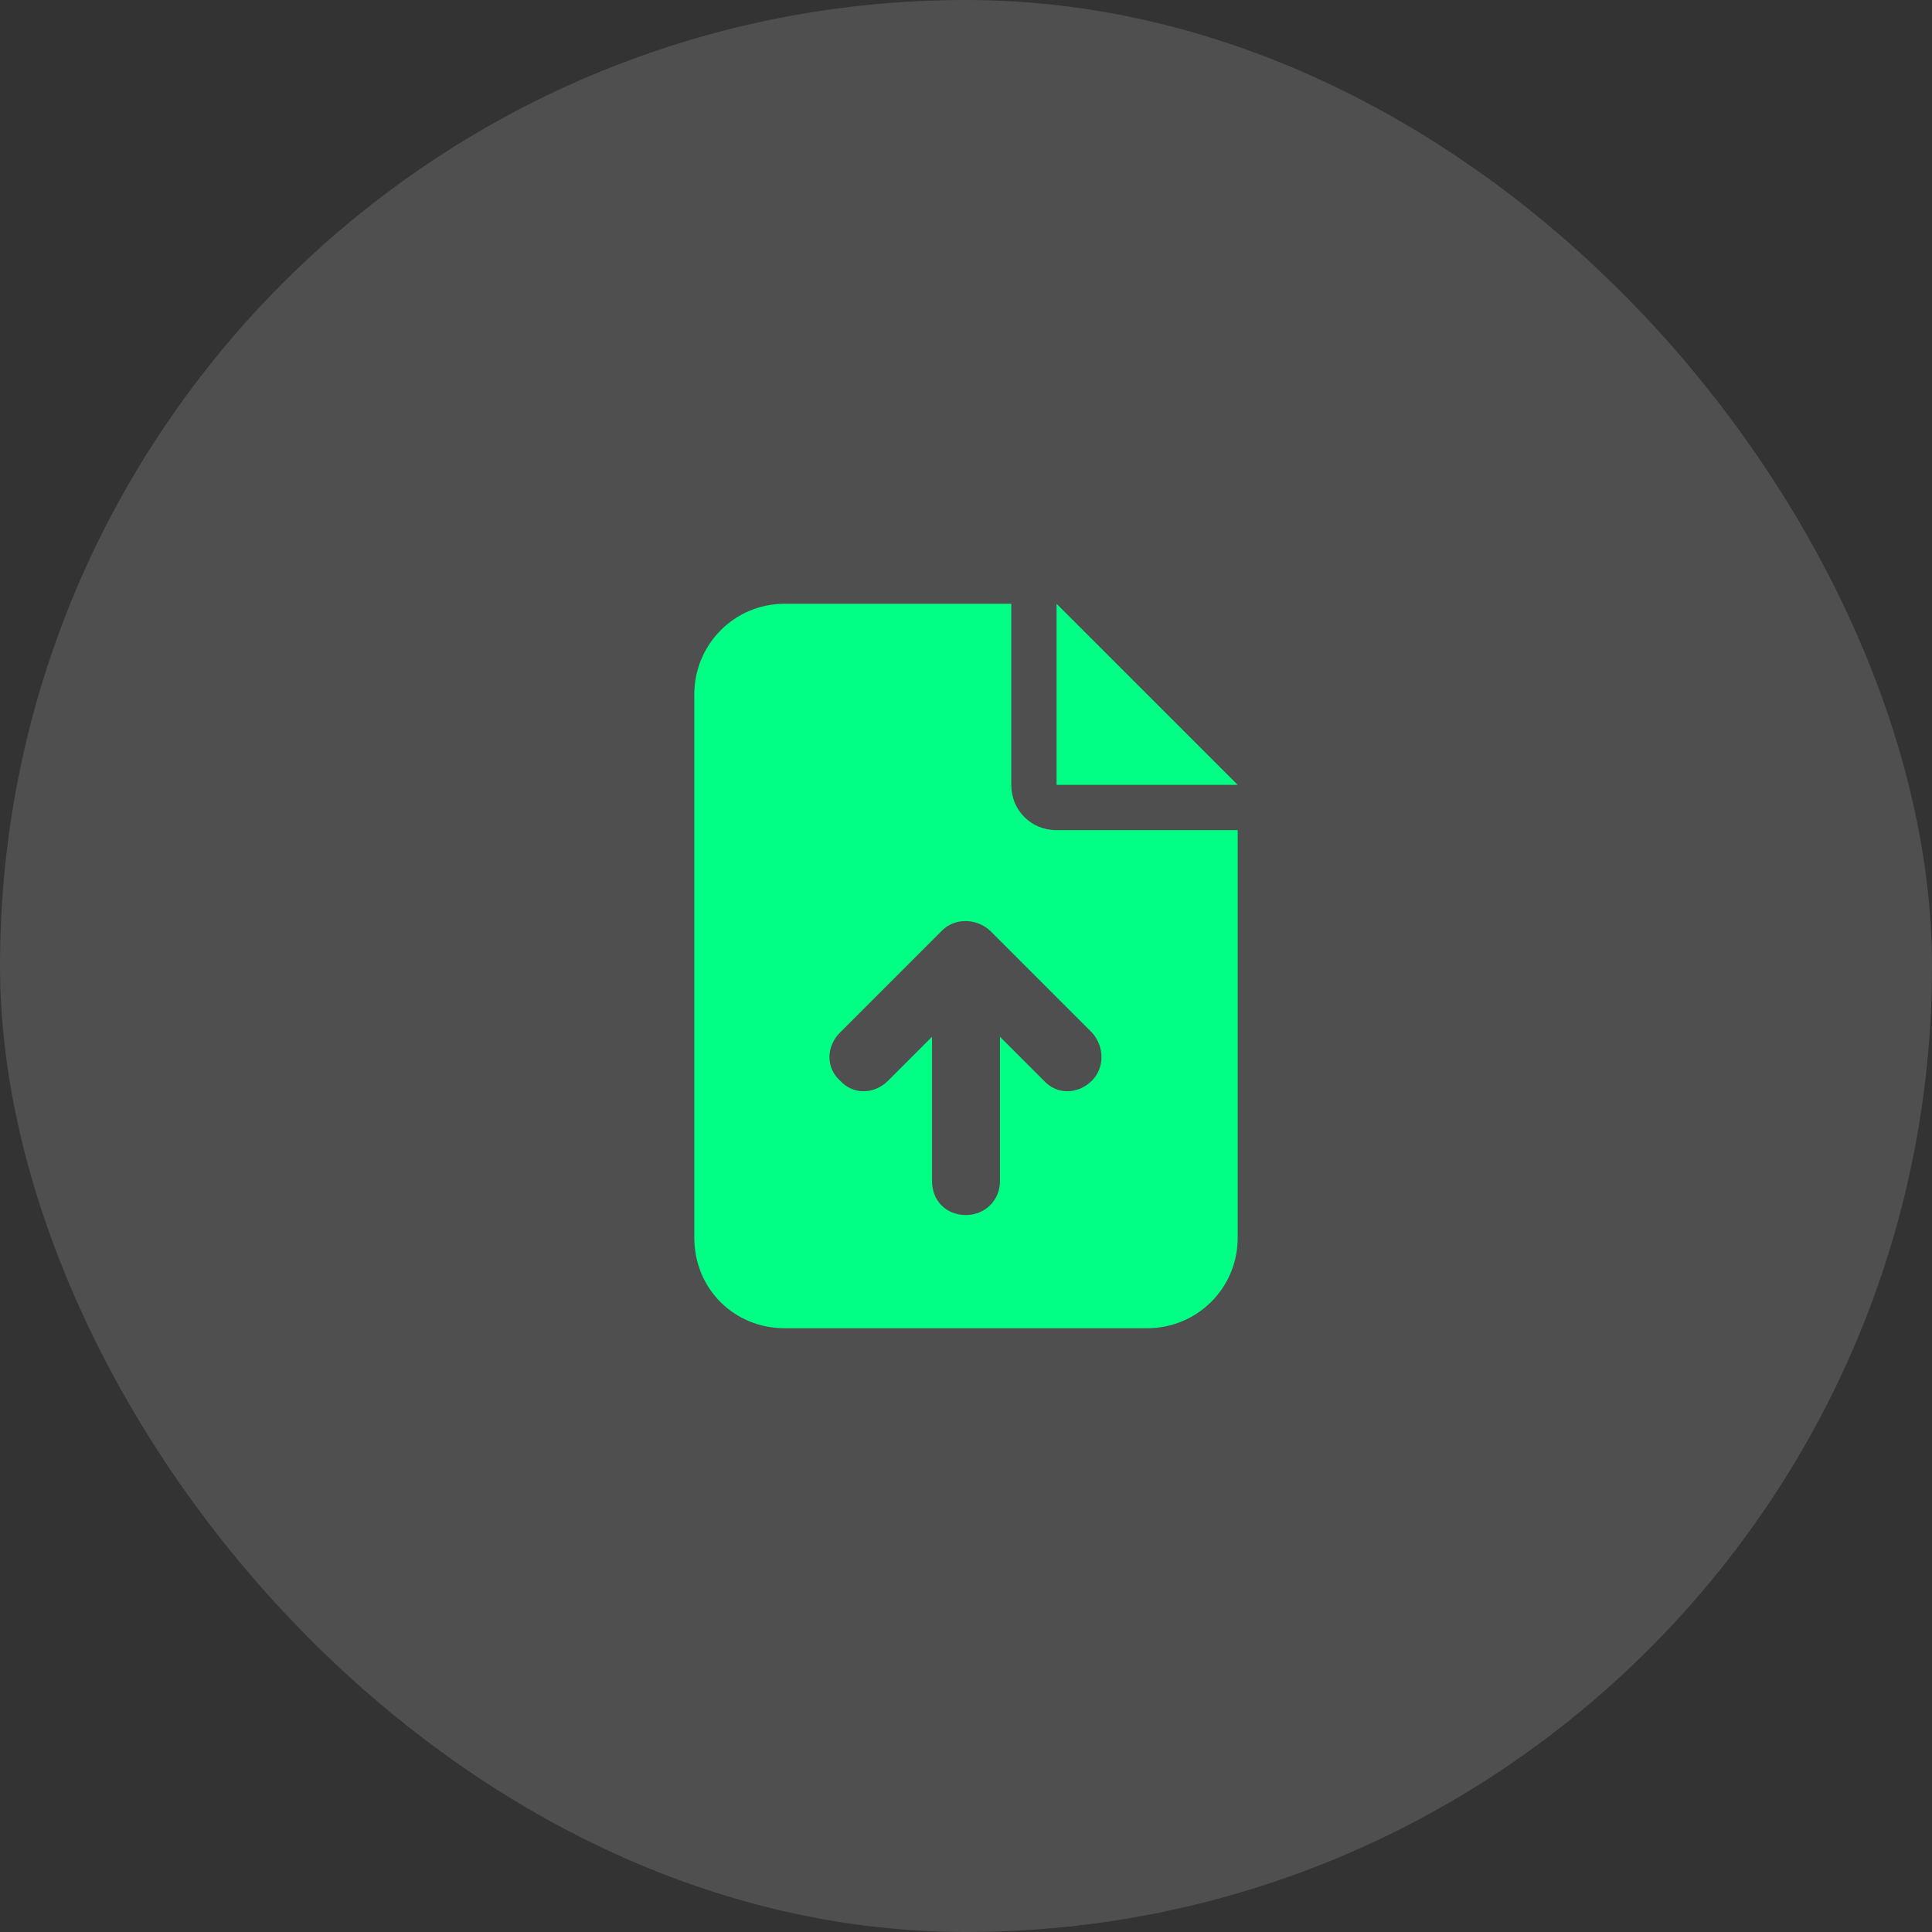
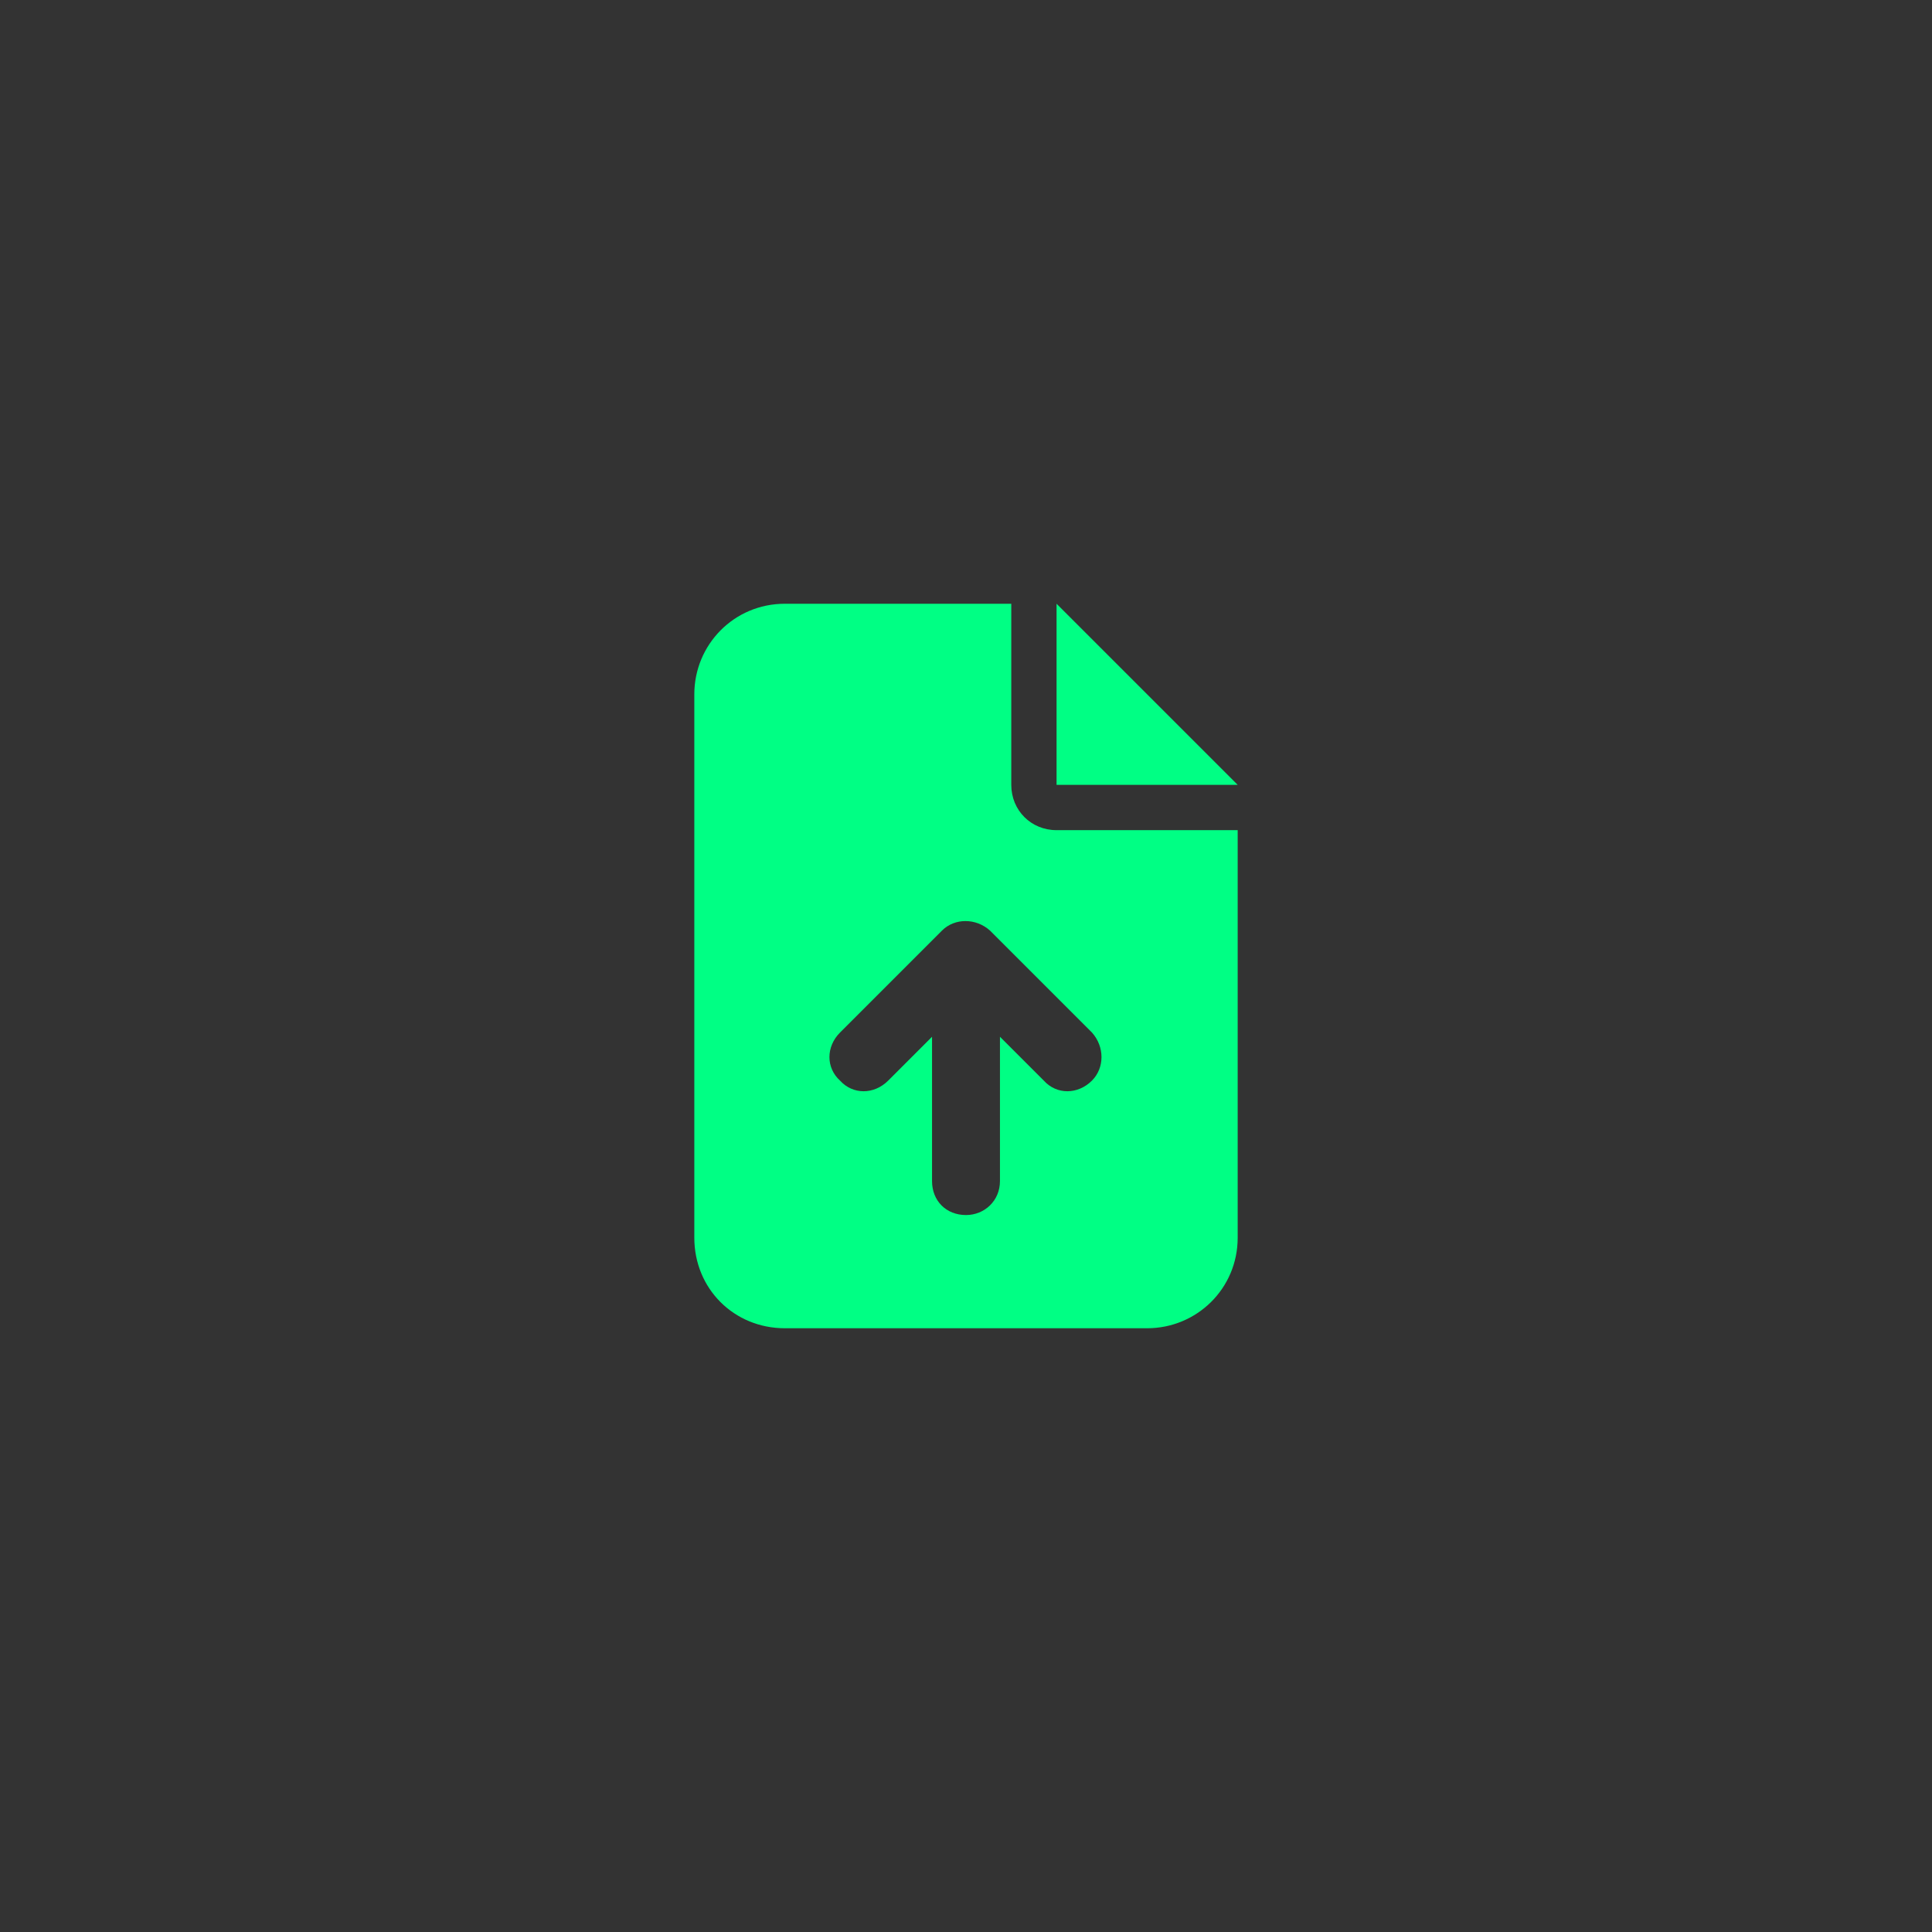
<svg xmlns="http://www.w3.org/2000/svg" width="64" height="64" viewBox="0 0 64 64" fill="none">
  <rect x="0" y="0" width="64" height="64" fill="#333333" stroke="none" />
-   <rect width="64" height="64" rx="32" fill="white" fill-opacity="0.14" />
  <path d="M26 20H33.5V26C33.5 26.844 34.156 27.5 35 27.5H41V41C41 42.688 39.641 44 38 44H26C24.312 44 23 42.688 23 41V23C23 21.359 24.312 20 26 20ZM35 20L41 26H35V20ZM33.125 39.125V34.344L34.578 35.797C35 36.266 35.703 36.266 36.172 35.797C36.594 35.375 36.594 34.672 36.172 34.203L32.797 30.828C32.328 30.406 31.625 30.406 31.203 30.828L27.828 34.203C27.359 34.672 27.359 35.375 27.828 35.797C28.25 36.266 28.953 36.266 29.422 35.797L30.875 34.344V39.125C30.875 39.781 31.344 40.25 32 40.25C32.609 40.25 33.125 39.781 33.125 39.125Z" fill="#00FF84" />
</svg>